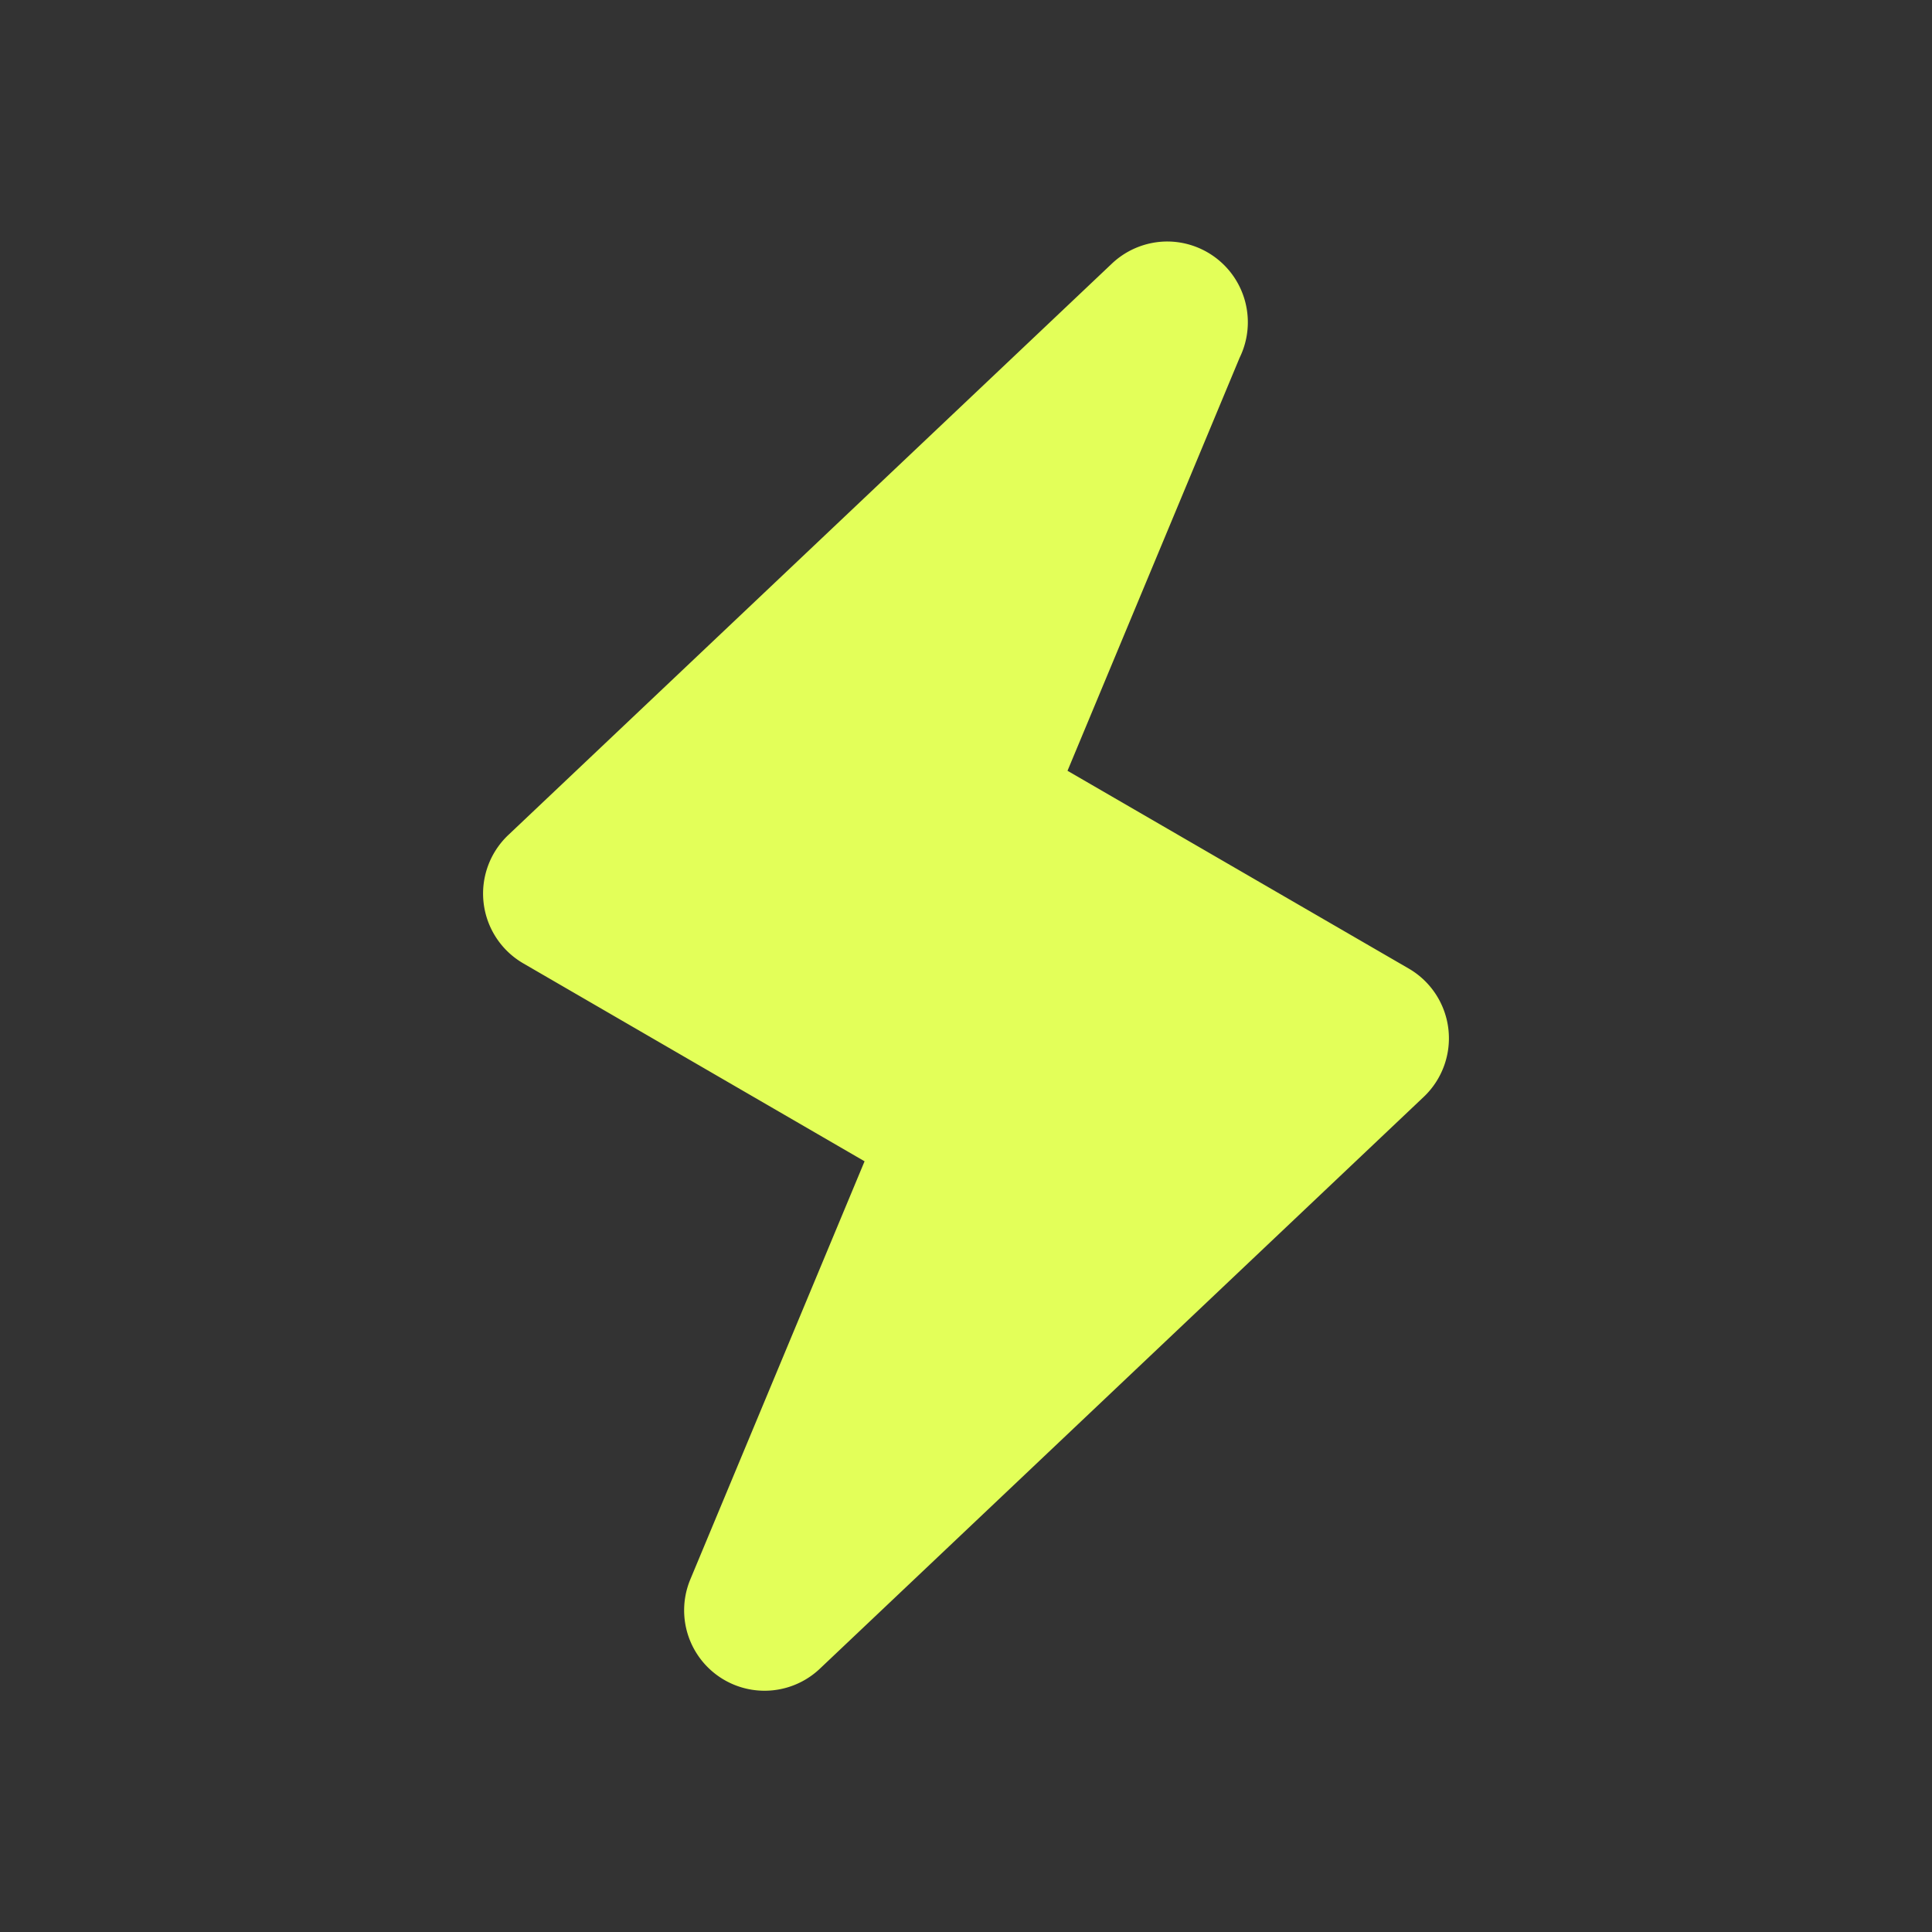
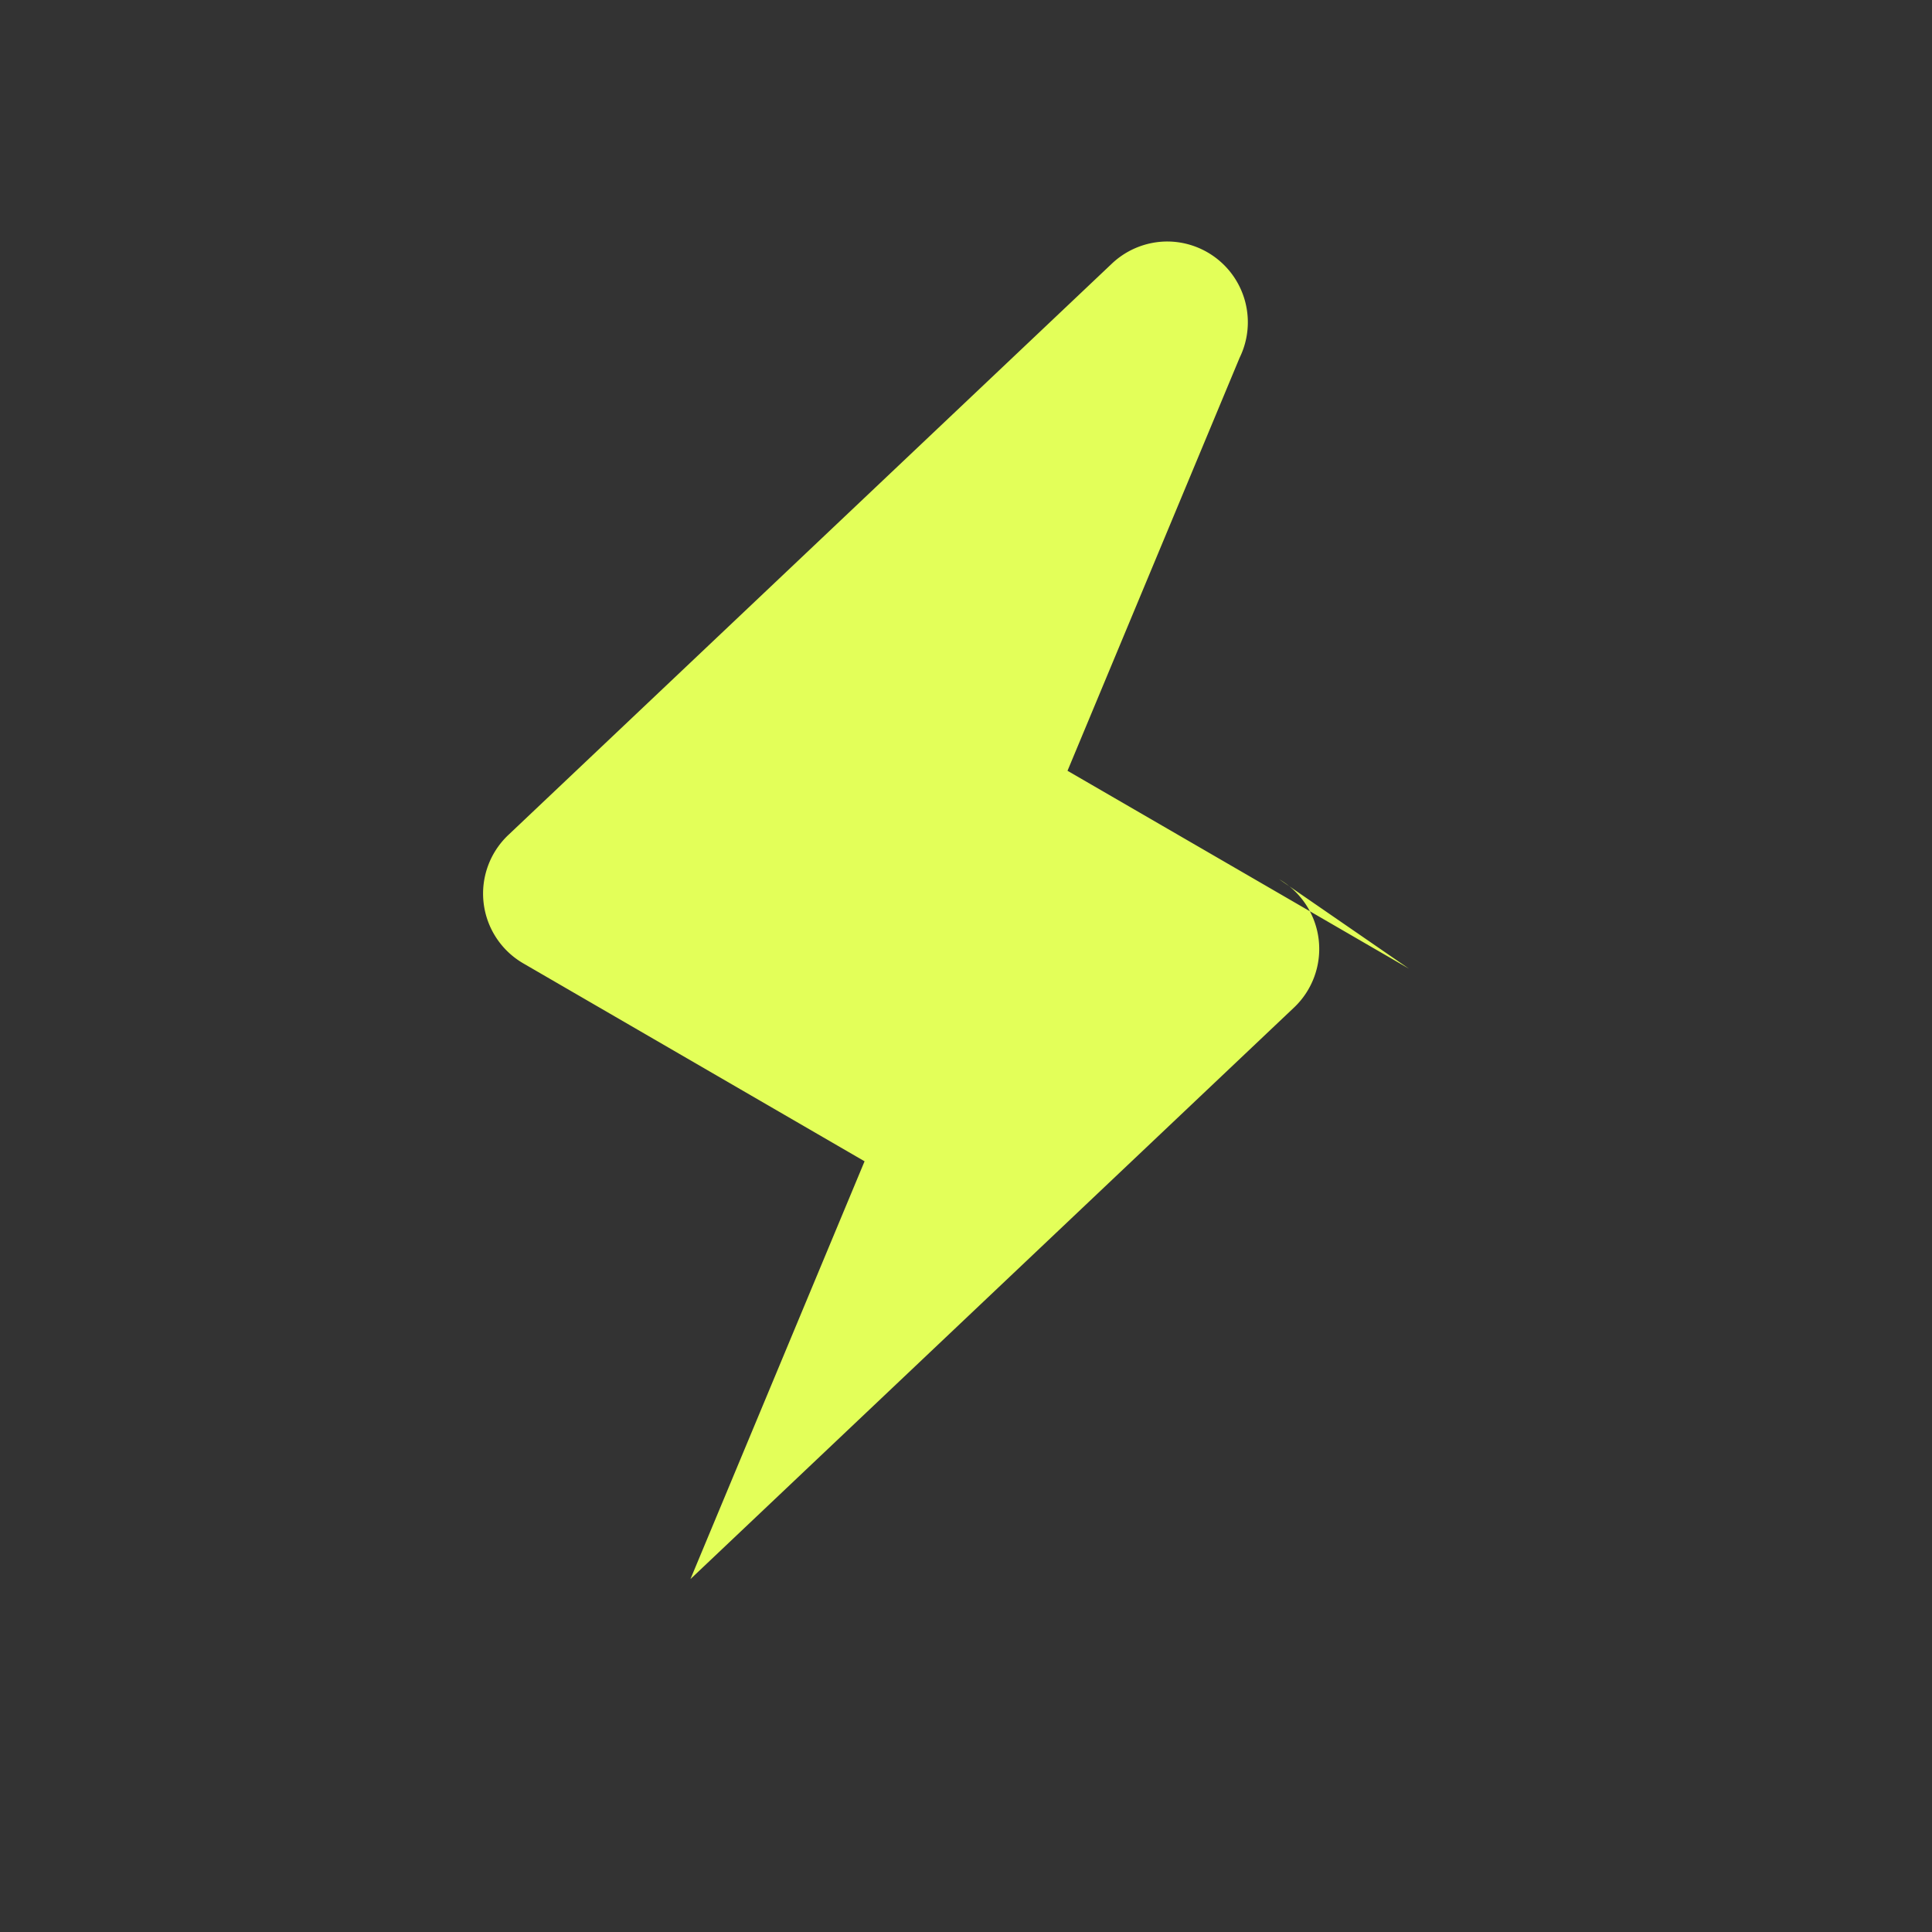
<svg xmlns="http://www.w3.org/2000/svg" baseProfile="tiny" viewBox="0 0 24 24" xml:space="preserve">
  <rect x="0" y="0" width="24" height="24" fill="#333333" stroke="none" />
-   <path d="m17.502 12.033-4.241-2.458 2.138-5.131A1.003 1.003 0 0 0 14.505 3a1.004 1.004 0 0 0-.692.274l-7.5 7.1a1.002 1.002 0 0 0 .185 1.592l4.242 2.46-2.163 5.19a.999.999 0 0 0 1.611 1.11l7.5-7.102a1.002 1.002 0 0 0-.186-1.591z" fill="#e3ff59" class="fill-000000" />
+   <path d="m17.502 12.033-4.241-2.458 2.138-5.131A1.003 1.003 0 0 0 14.505 3a1.004 1.004 0 0 0-.692.274l-7.5 7.1a1.002 1.002 0 0 0 .185 1.592l4.242 2.46-2.163 5.19l7.5-7.102a1.002 1.002 0 0 0-.186-1.591z" fill="#e3ff59" class="fill-000000" />
</svg>